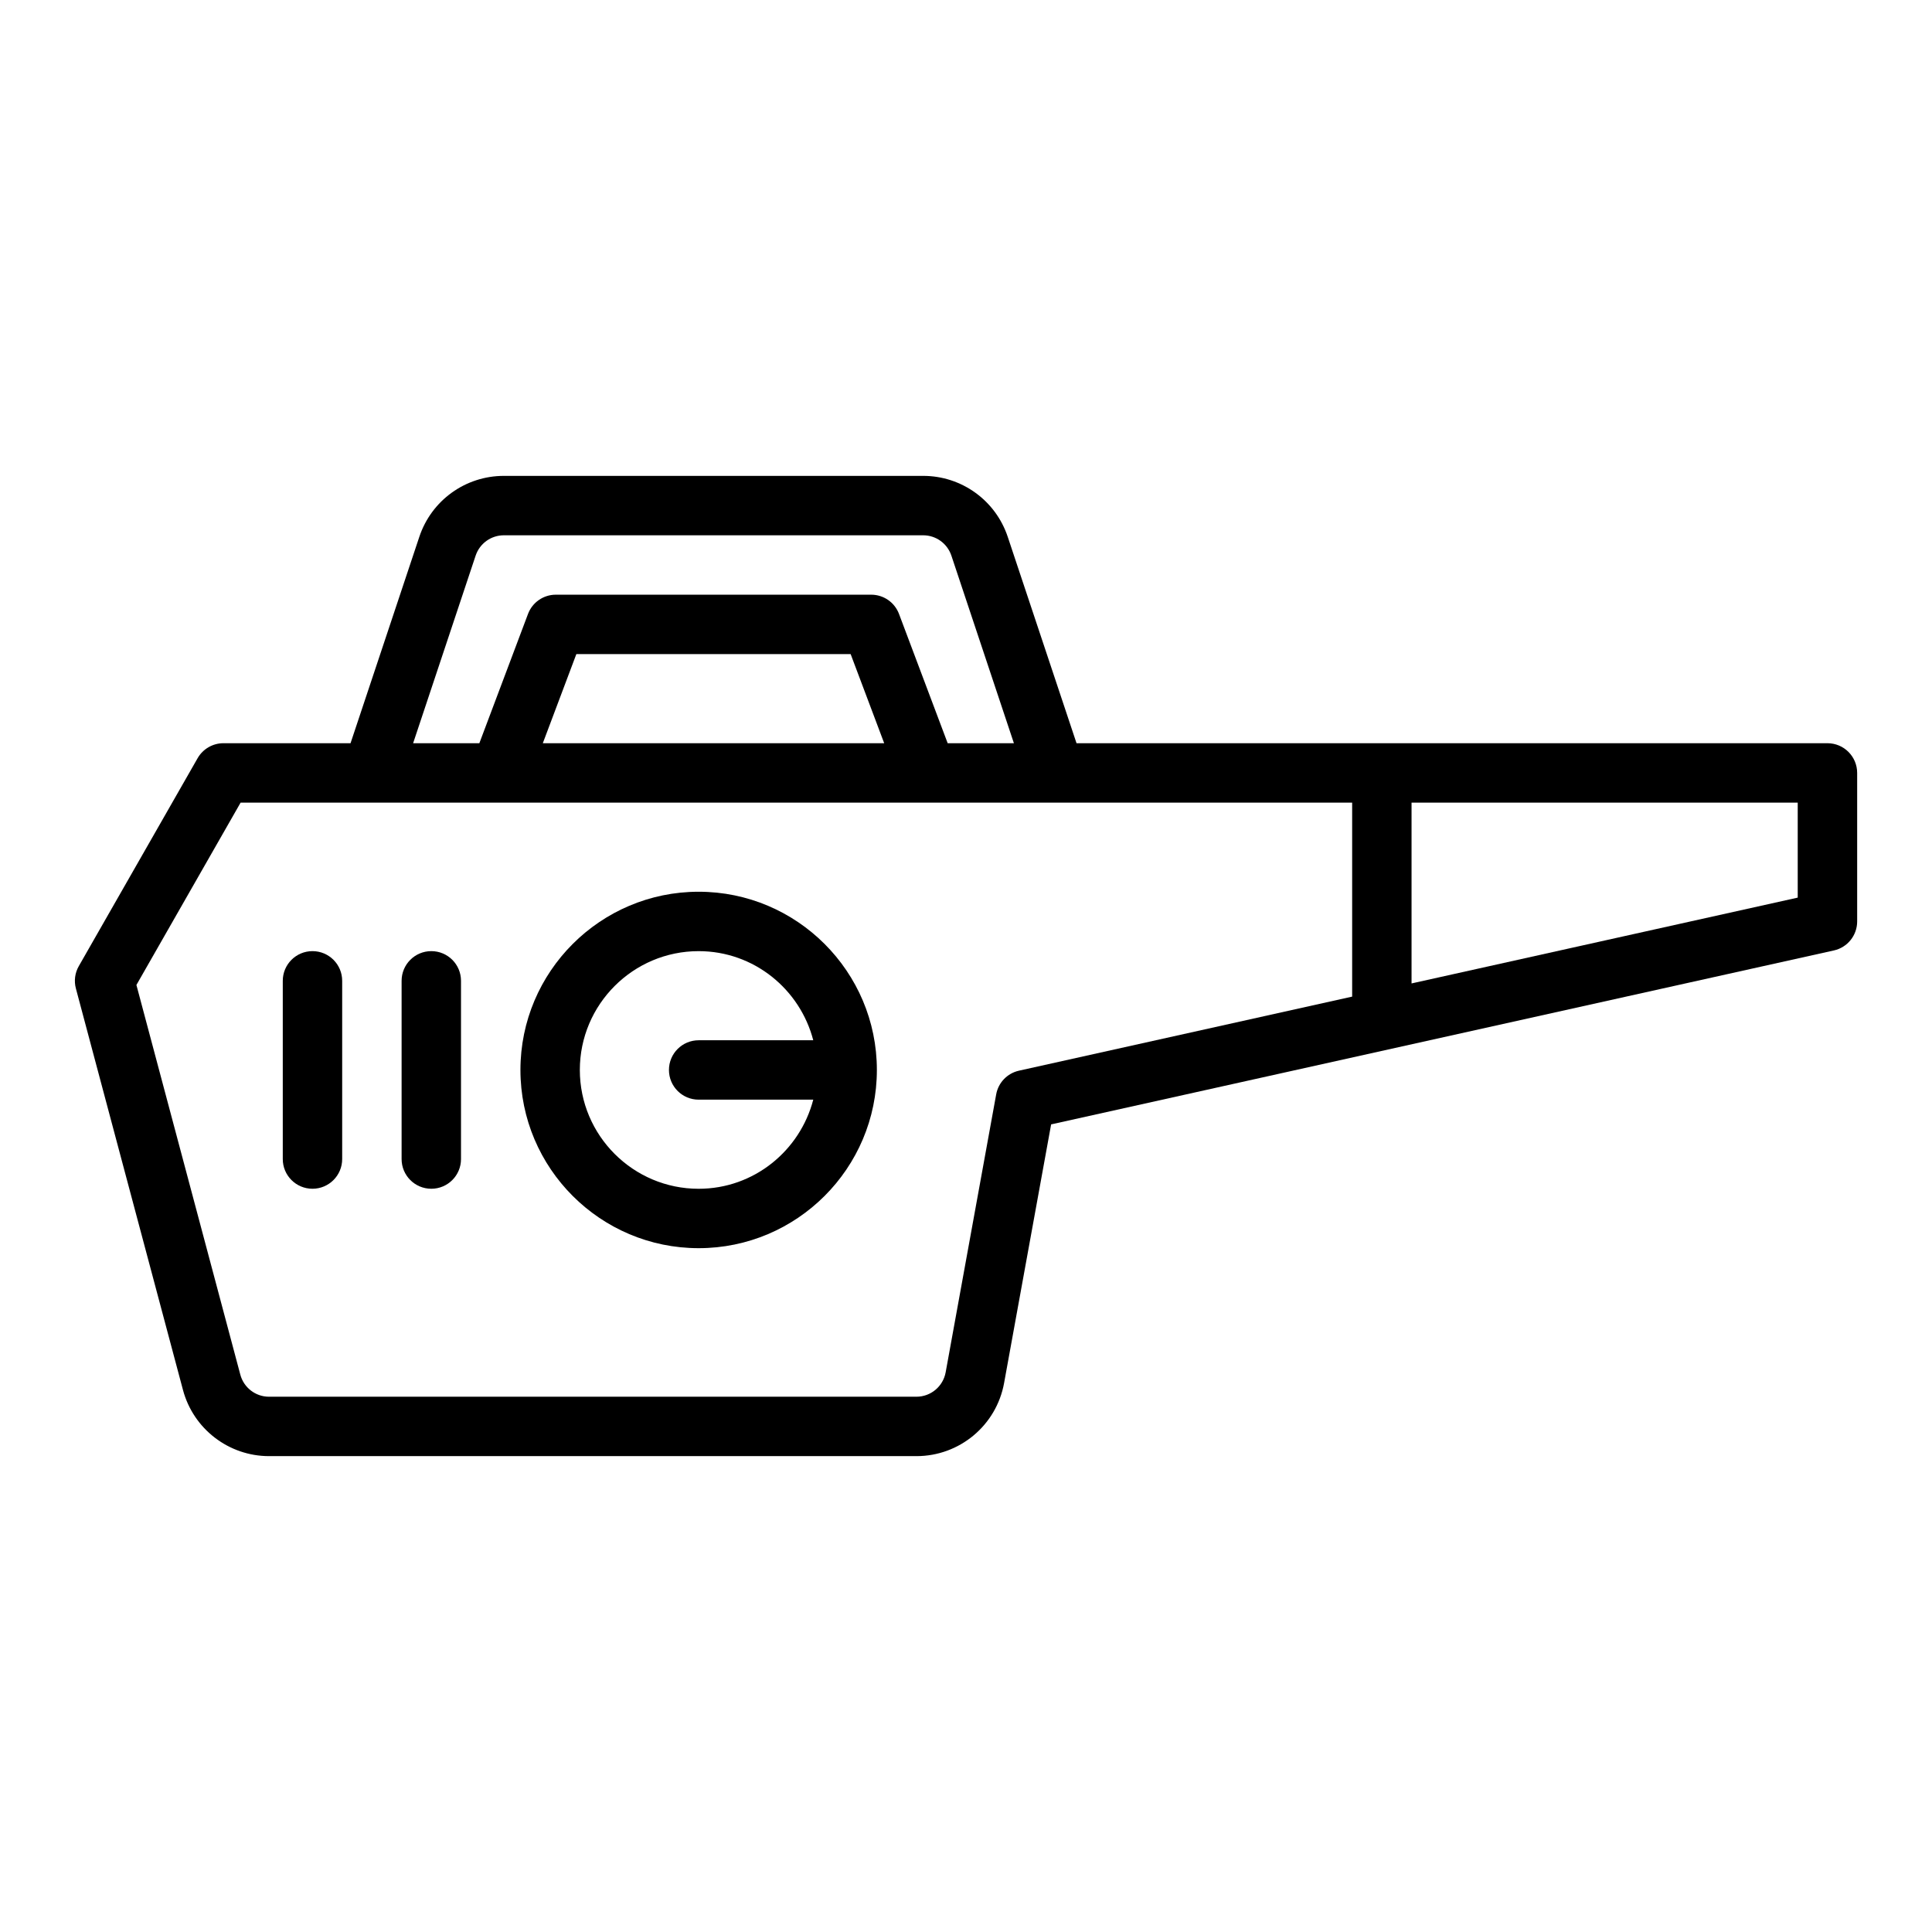
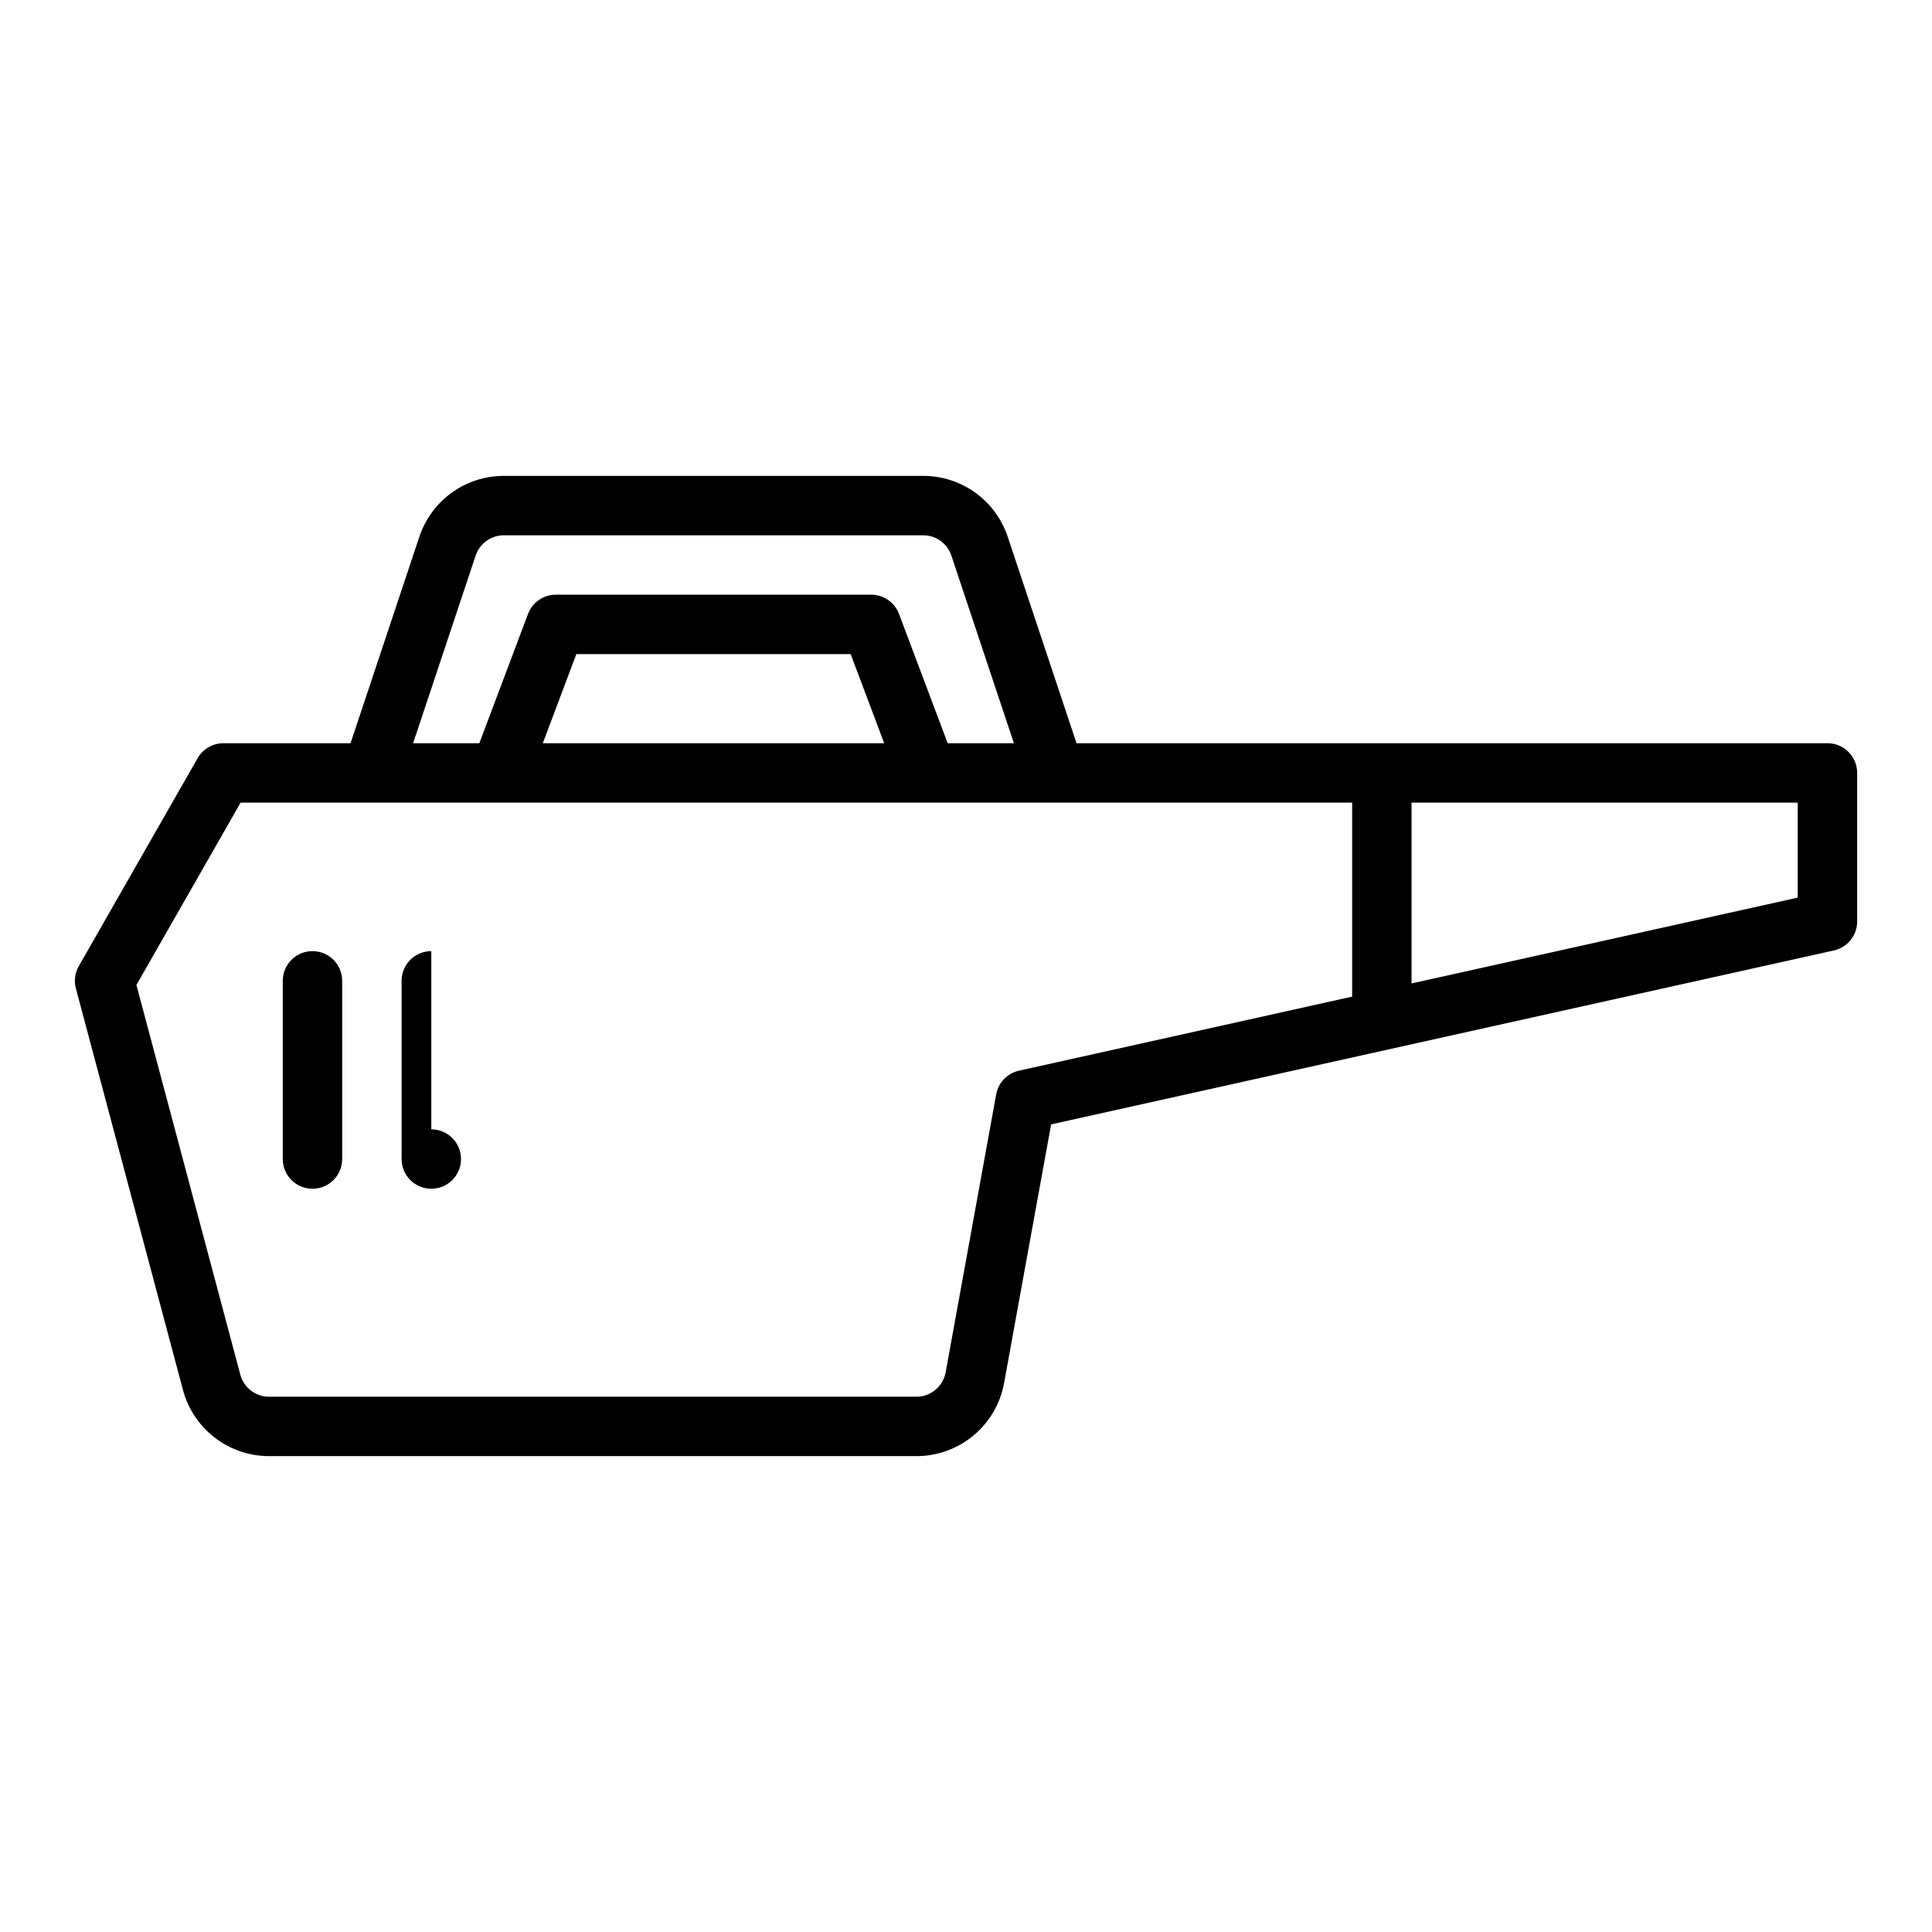
<svg xmlns="http://www.w3.org/2000/svg" fill="#000000" width="800px" height="800px" version="1.1" viewBox="144 144 512 512">
  <g>
    <path d="m628.29 340.96h-199l-18.23-54.699c-3.223-9.66-12.227-16.148-22.402-16.148h-111.13c-10.18 0-19.18 6.488-22.402 16.148l-18.23 54.699h-33.688c-2.82 0-5.434 1.516-6.836 3.965l-31.488 55.105c-1.031 1.801-1.309 3.934-0.77 5.934l28.375 106.39c2.754 10.324 12.133 17.535 22.809 17.535h171.57c11.422 0 21.195-8.156 23.23-19.391l12.461-68.523 207.44-46.098c3.606-0.801 6.168-3.996 6.168-7.684v-39.359c0-4.348-3.523-7.875-7.875-7.875zm-358.24-49.719c1.078-3.219 4.082-5.383 7.473-5.383h111.13c3.391 0 6.394 2.164 7.473 5.387l16.57 49.715h-17.551l-12.895-34.258c-1.152-3.066-4.09-5.102-7.363-5.102h-83.594c-3.273 0-6.211 2.035-7.363 5.102l-12.895 34.258h-17.551zm108.27 49.719h-90.469l8.887-23.617h72.691zm35.715 86.781c-3.09 0.688-5.473 3.16-6.035 6.277l-13.391 73.664c-0.684 3.746-3.945 6.465-7.75 6.465h-171.57c-3.559 0-6.68-2.402-7.602-5.848l-27.535-103.27 27.613-48.328h294.57v51.414zm206.38-45.863-102.34 22.742v-47.914h102.34z" />
-     <path d="m329.15 380.32c-26.047 0-47.23 21.188-47.23 47.23 0 26.047 21.188 47.23 47.23 47.23 26.047 0 47.23-21.188 47.23-47.23 0.004-26.047-21.184-47.23-47.23-47.23zm0 78.719c-17.367 0-31.488-14.125-31.488-31.488s14.121-31.488 31.488-31.488c14.633 0 26.852 10.074 30.371 23.617h-30.371c-4.352 0-7.871 3.523-7.871 7.871 0 4.348 3.519 7.871 7.871 7.871h30.371c-3.519 13.543-15.738 23.617-30.371 23.617z" />
-     <path d="m258.3 396.06c-4.352 0-7.871 3.523-7.871 7.871v47.23c0 4.348 3.519 7.871 7.871 7.871 4.352 0 7.871-3.523 7.871-7.871v-47.23c0.004-4.348-3.519-7.871-7.871-7.871z" />
+     <path d="m258.3 396.06c-4.352 0-7.871 3.523-7.871 7.871v47.23c0 4.348 3.519 7.871 7.871 7.871 4.352 0 7.871-3.523 7.871-7.871c0.004-4.348-3.519-7.871-7.871-7.871z" />
    <path d="m226.81 396.06c-4.352 0-7.871 3.523-7.871 7.871v47.23c0 4.348 3.519 7.871 7.871 7.871s7.871-3.523 7.871-7.871v-47.23c0.004-4.348-3.519-7.871-7.871-7.871z" />
  </g>
</svg>